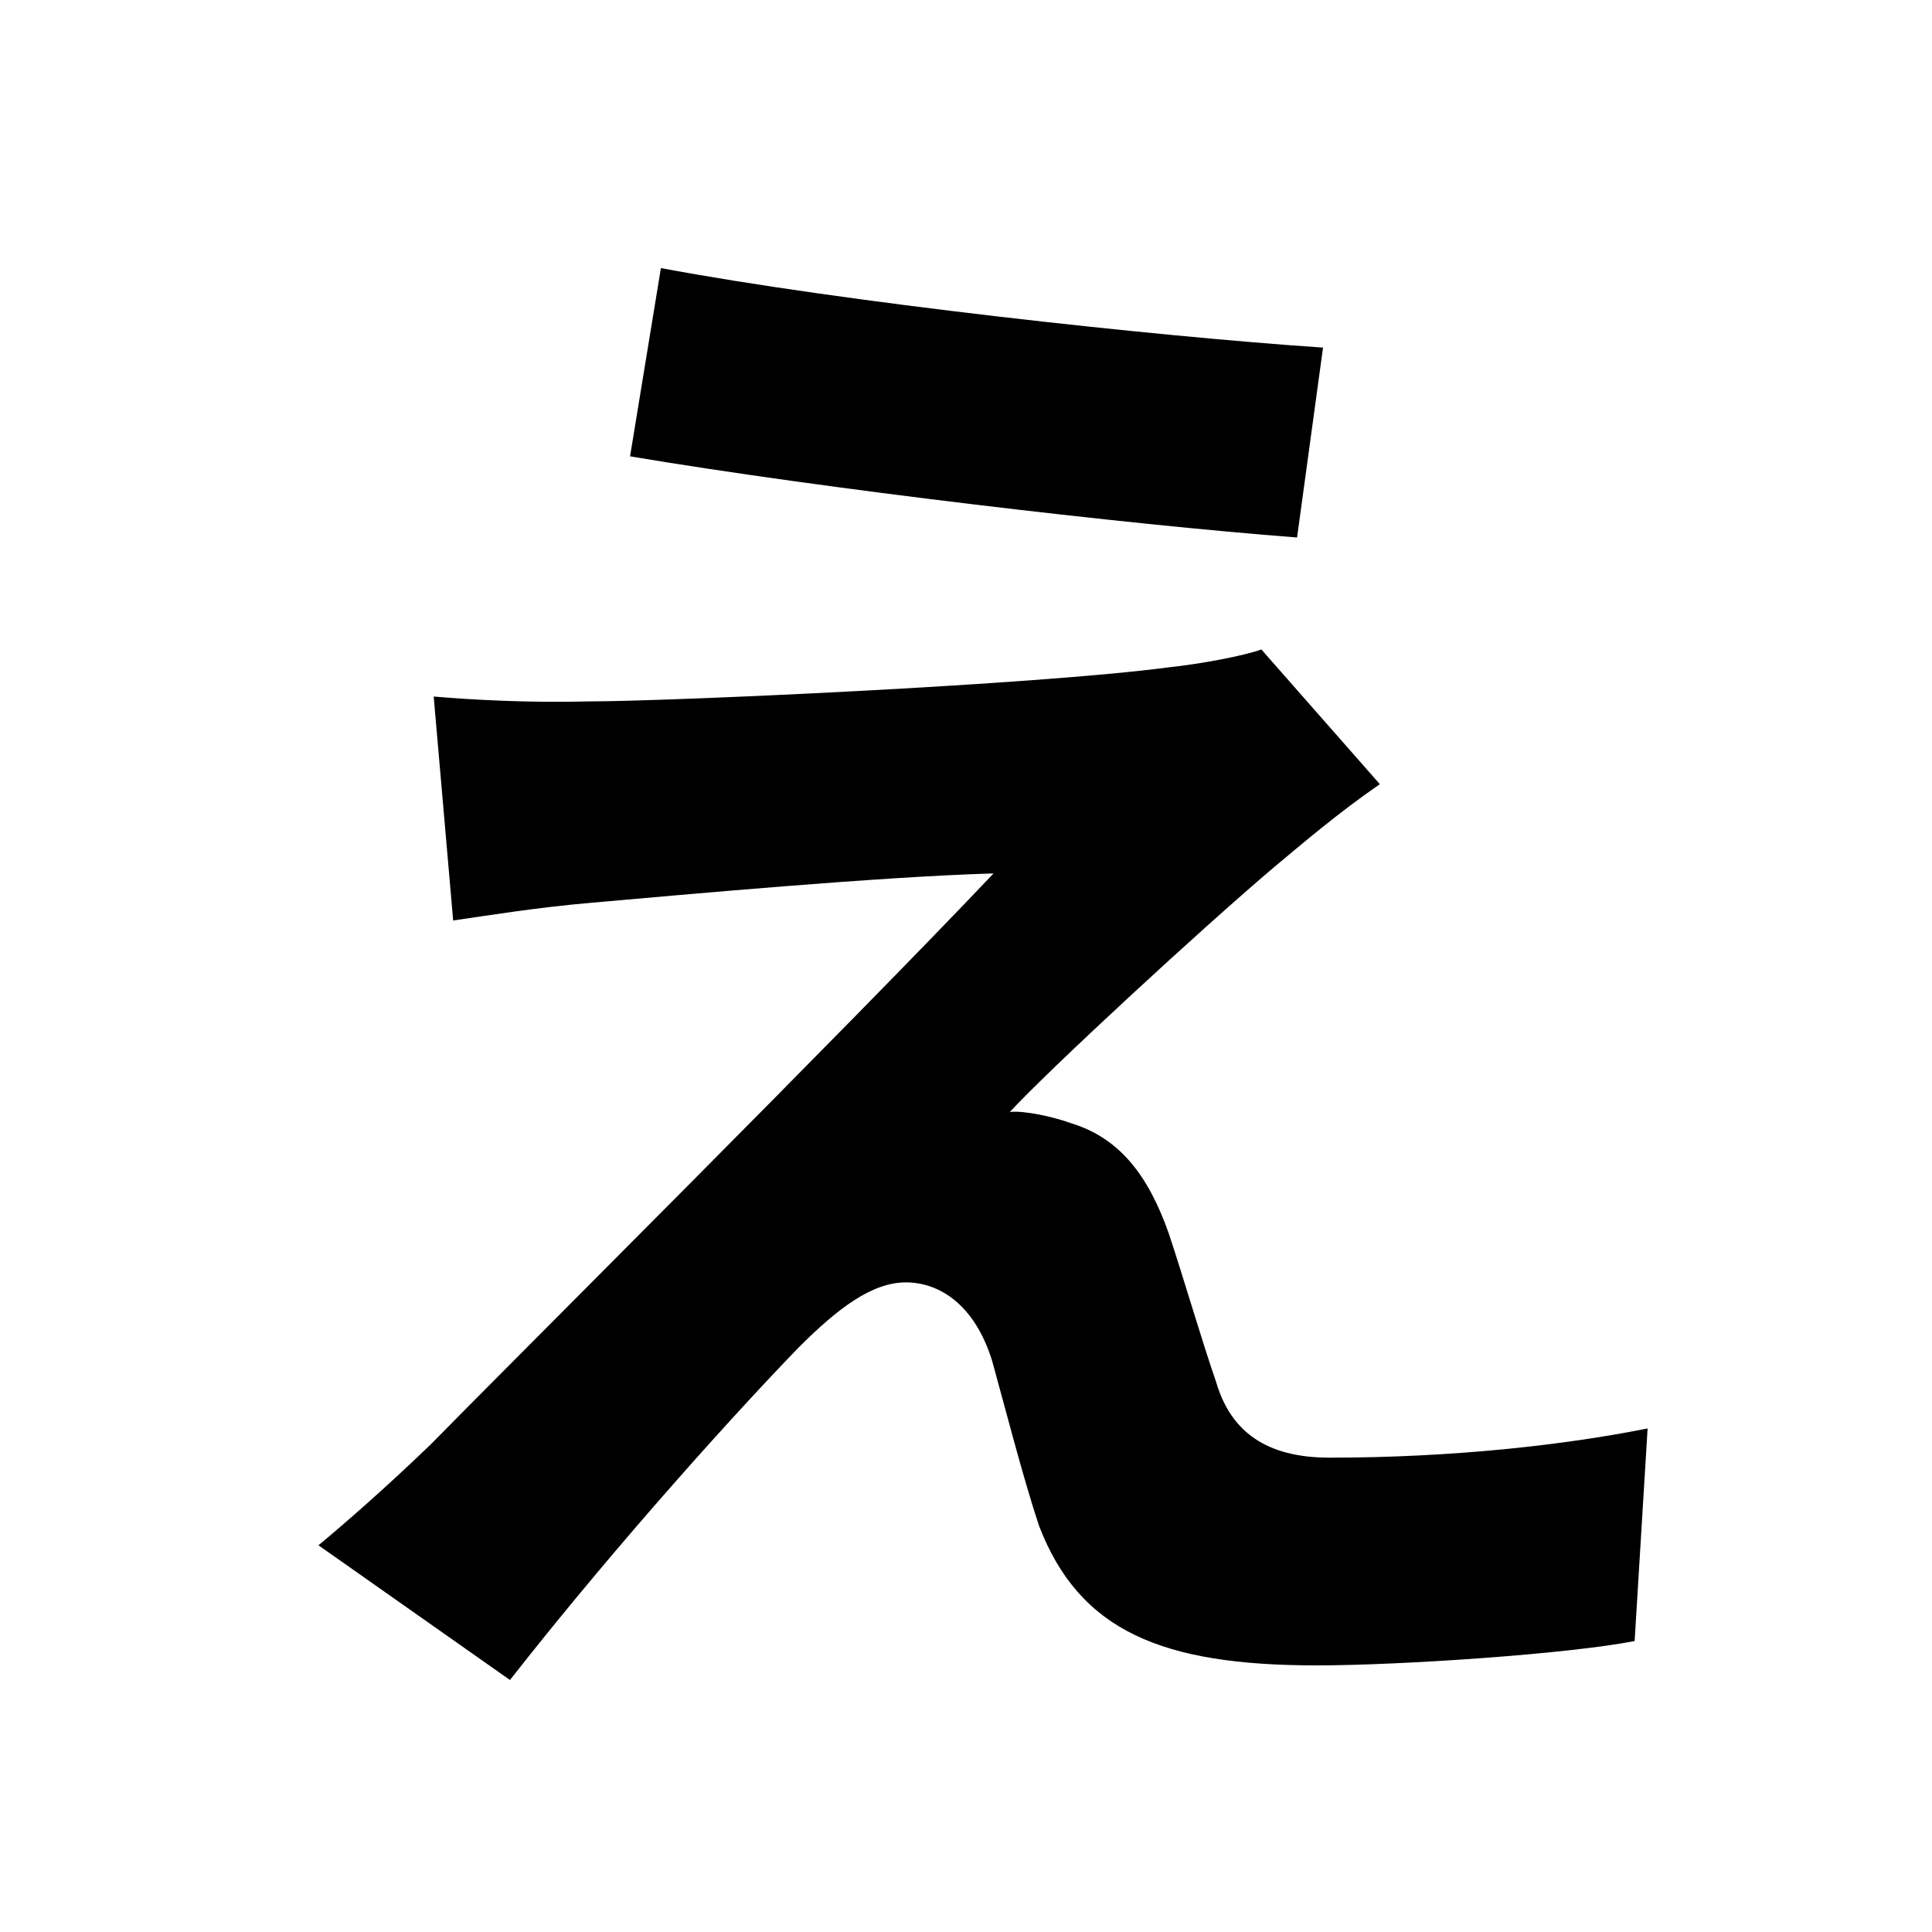
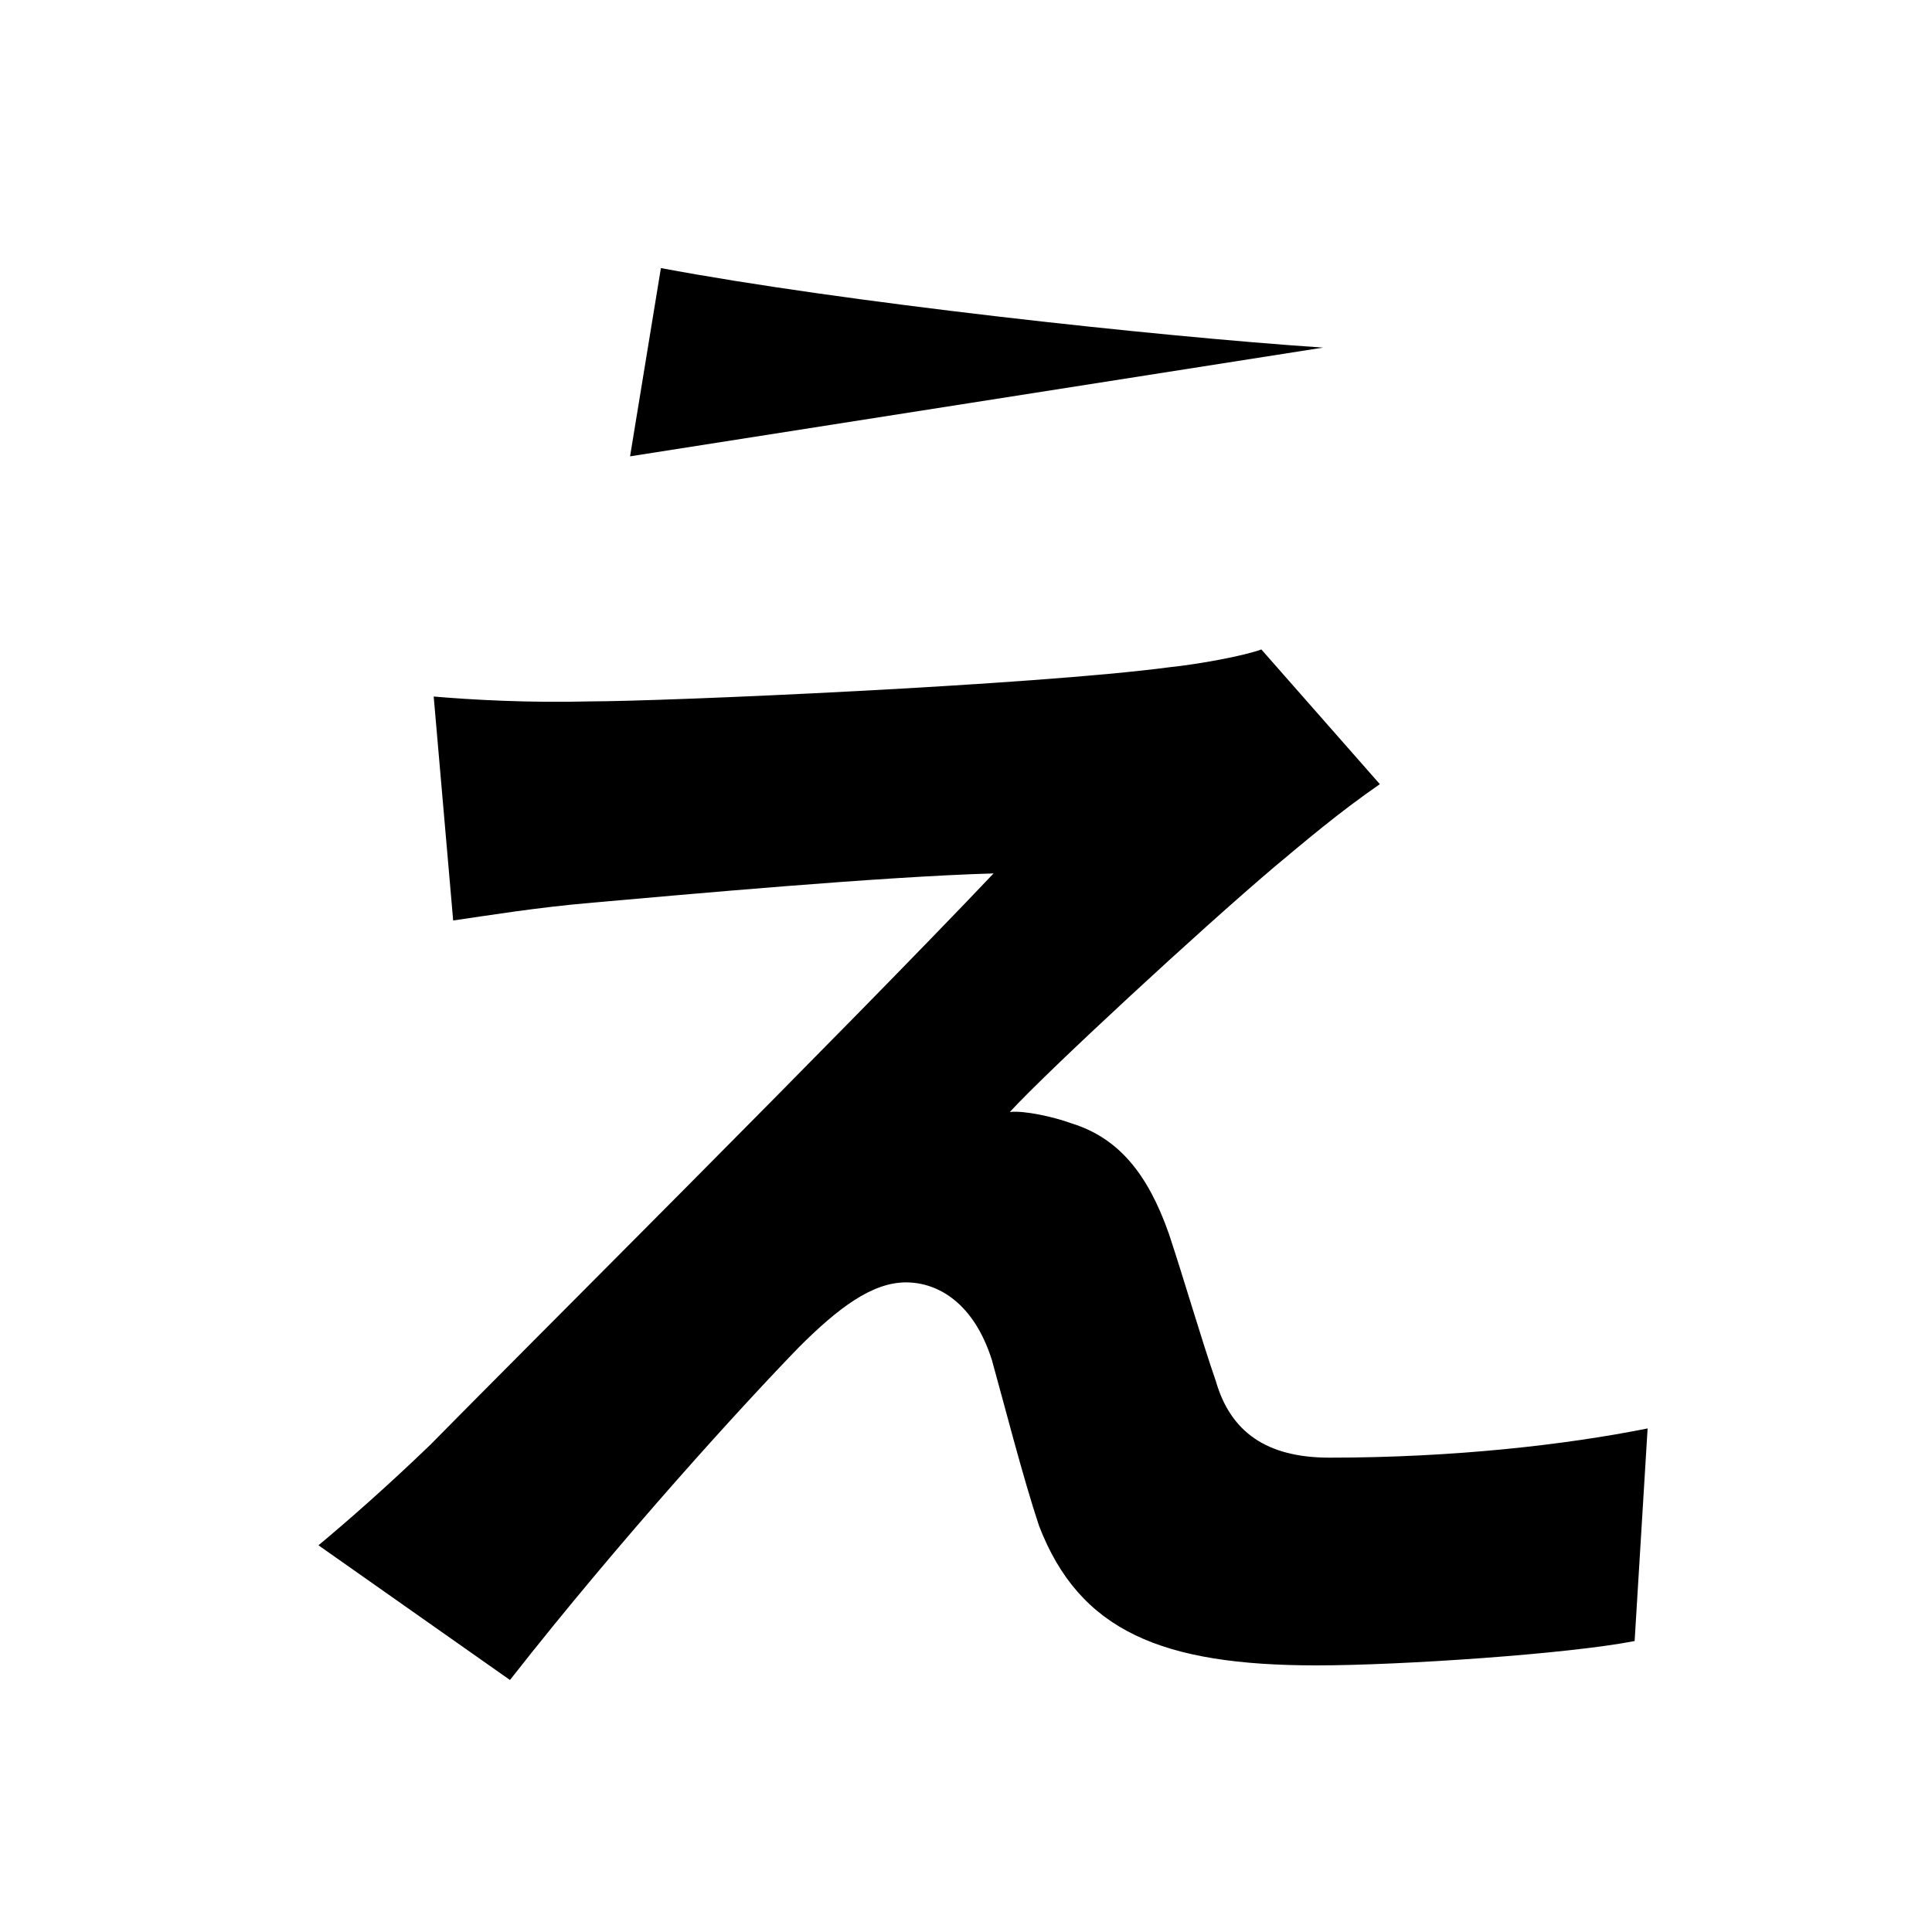
<svg xmlns="http://www.w3.org/2000/svg" width="100" height="100" viewBox="0 0 100 100" fill="none">
-   <path d="M34.208 13.876L32.612 23.62C42.608 25.3 58.316 27.148 67.136 27.82L68.48 17.992C59.744 17.404 43.616 15.64 34.208 13.876ZM71.42 40.588L65.288 33.616C64.364 33.952 62.096 34.372 60.5 34.54C53.528 35.464 34.46 36.304 30.512 36.304C27.404 36.388 24.38 36.22 22.448 36.052L23.456 47.644C25.22 47.392 27.74 46.972 30.68 46.72C35.468 46.3 45.548 45.376 51.428 45.208C43.784 53.272 26.564 70.408 22.28 74.776C20.012 76.96 17.996 78.724 16.484 79.984L26.396 86.956C32.192 79.564 38.492 72.676 41.348 69.736C43.364 67.72 45.128 66.376 46.892 66.376C48.572 66.376 50.42 67.468 51.344 70.408C51.932 72.508 52.94 76.456 53.78 78.976C55.88 84.436 60.164 86.2 68.144 86.2C72.512 86.2 81.164 85.612 84.608 84.94L85.28 73.936C81.08 74.776 75.284 75.448 68.816 75.448C65.54 75.448 63.692 74.104 62.936 71.5C62.18 69.316 61.256 66.124 60.5 63.856C59.408 60.748 57.896 58.9 55.46 58.144C54.536 57.808 53.024 57.472 52.268 57.556C54.284 55.372 62.096 48.148 65.96 44.872C67.472 43.612 69.236 42.1 71.42 40.588Z" fill="black" />
+   <path d="M34.208 13.876L32.612 23.62L68.48 17.992C59.744 17.404 43.616 15.64 34.208 13.876ZM71.42 40.588L65.288 33.616C64.364 33.952 62.096 34.372 60.5 34.54C53.528 35.464 34.46 36.304 30.512 36.304C27.404 36.388 24.38 36.22 22.448 36.052L23.456 47.644C25.22 47.392 27.74 46.972 30.68 46.72C35.468 46.3 45.548 45.376 51.428 45.208C43.784 53.272 26.564 70.408 22.28 74.776C20.012 76.96 17.996 78.724 16.484 79.984L26.396 86.956C32.192 79.564 38.492 72.676 41.348 69.736C43.364 67.72 45.128 66.376 46.892 66.376C48.572 66.376 50.42 67.468 51.344 70.408C51.932 72.508 52.94 76.456 53.78 78.976C55.88 84.436 60.164 86.2 68.144 86.2C72.512 86.2 81.164 85.612 84.608 84.94L85.28 73.936C81.08 74.776 75.284 75.448 68.816 75.448C65.54 75.448 63.692 74.104 62.936 71.5C62.18 69.316 61.256 66.124 60.5 63.856C59.408 60.748 57.896 58.9 55.46 58.144C54.536 57.808 53.024 57.472 52.268 57.556C54.284 55.372 62.096 48.148 65.96 44.872C67.472 43.612 69.236 42.1 71.42 40.588Z" fill="black" />
</svg>